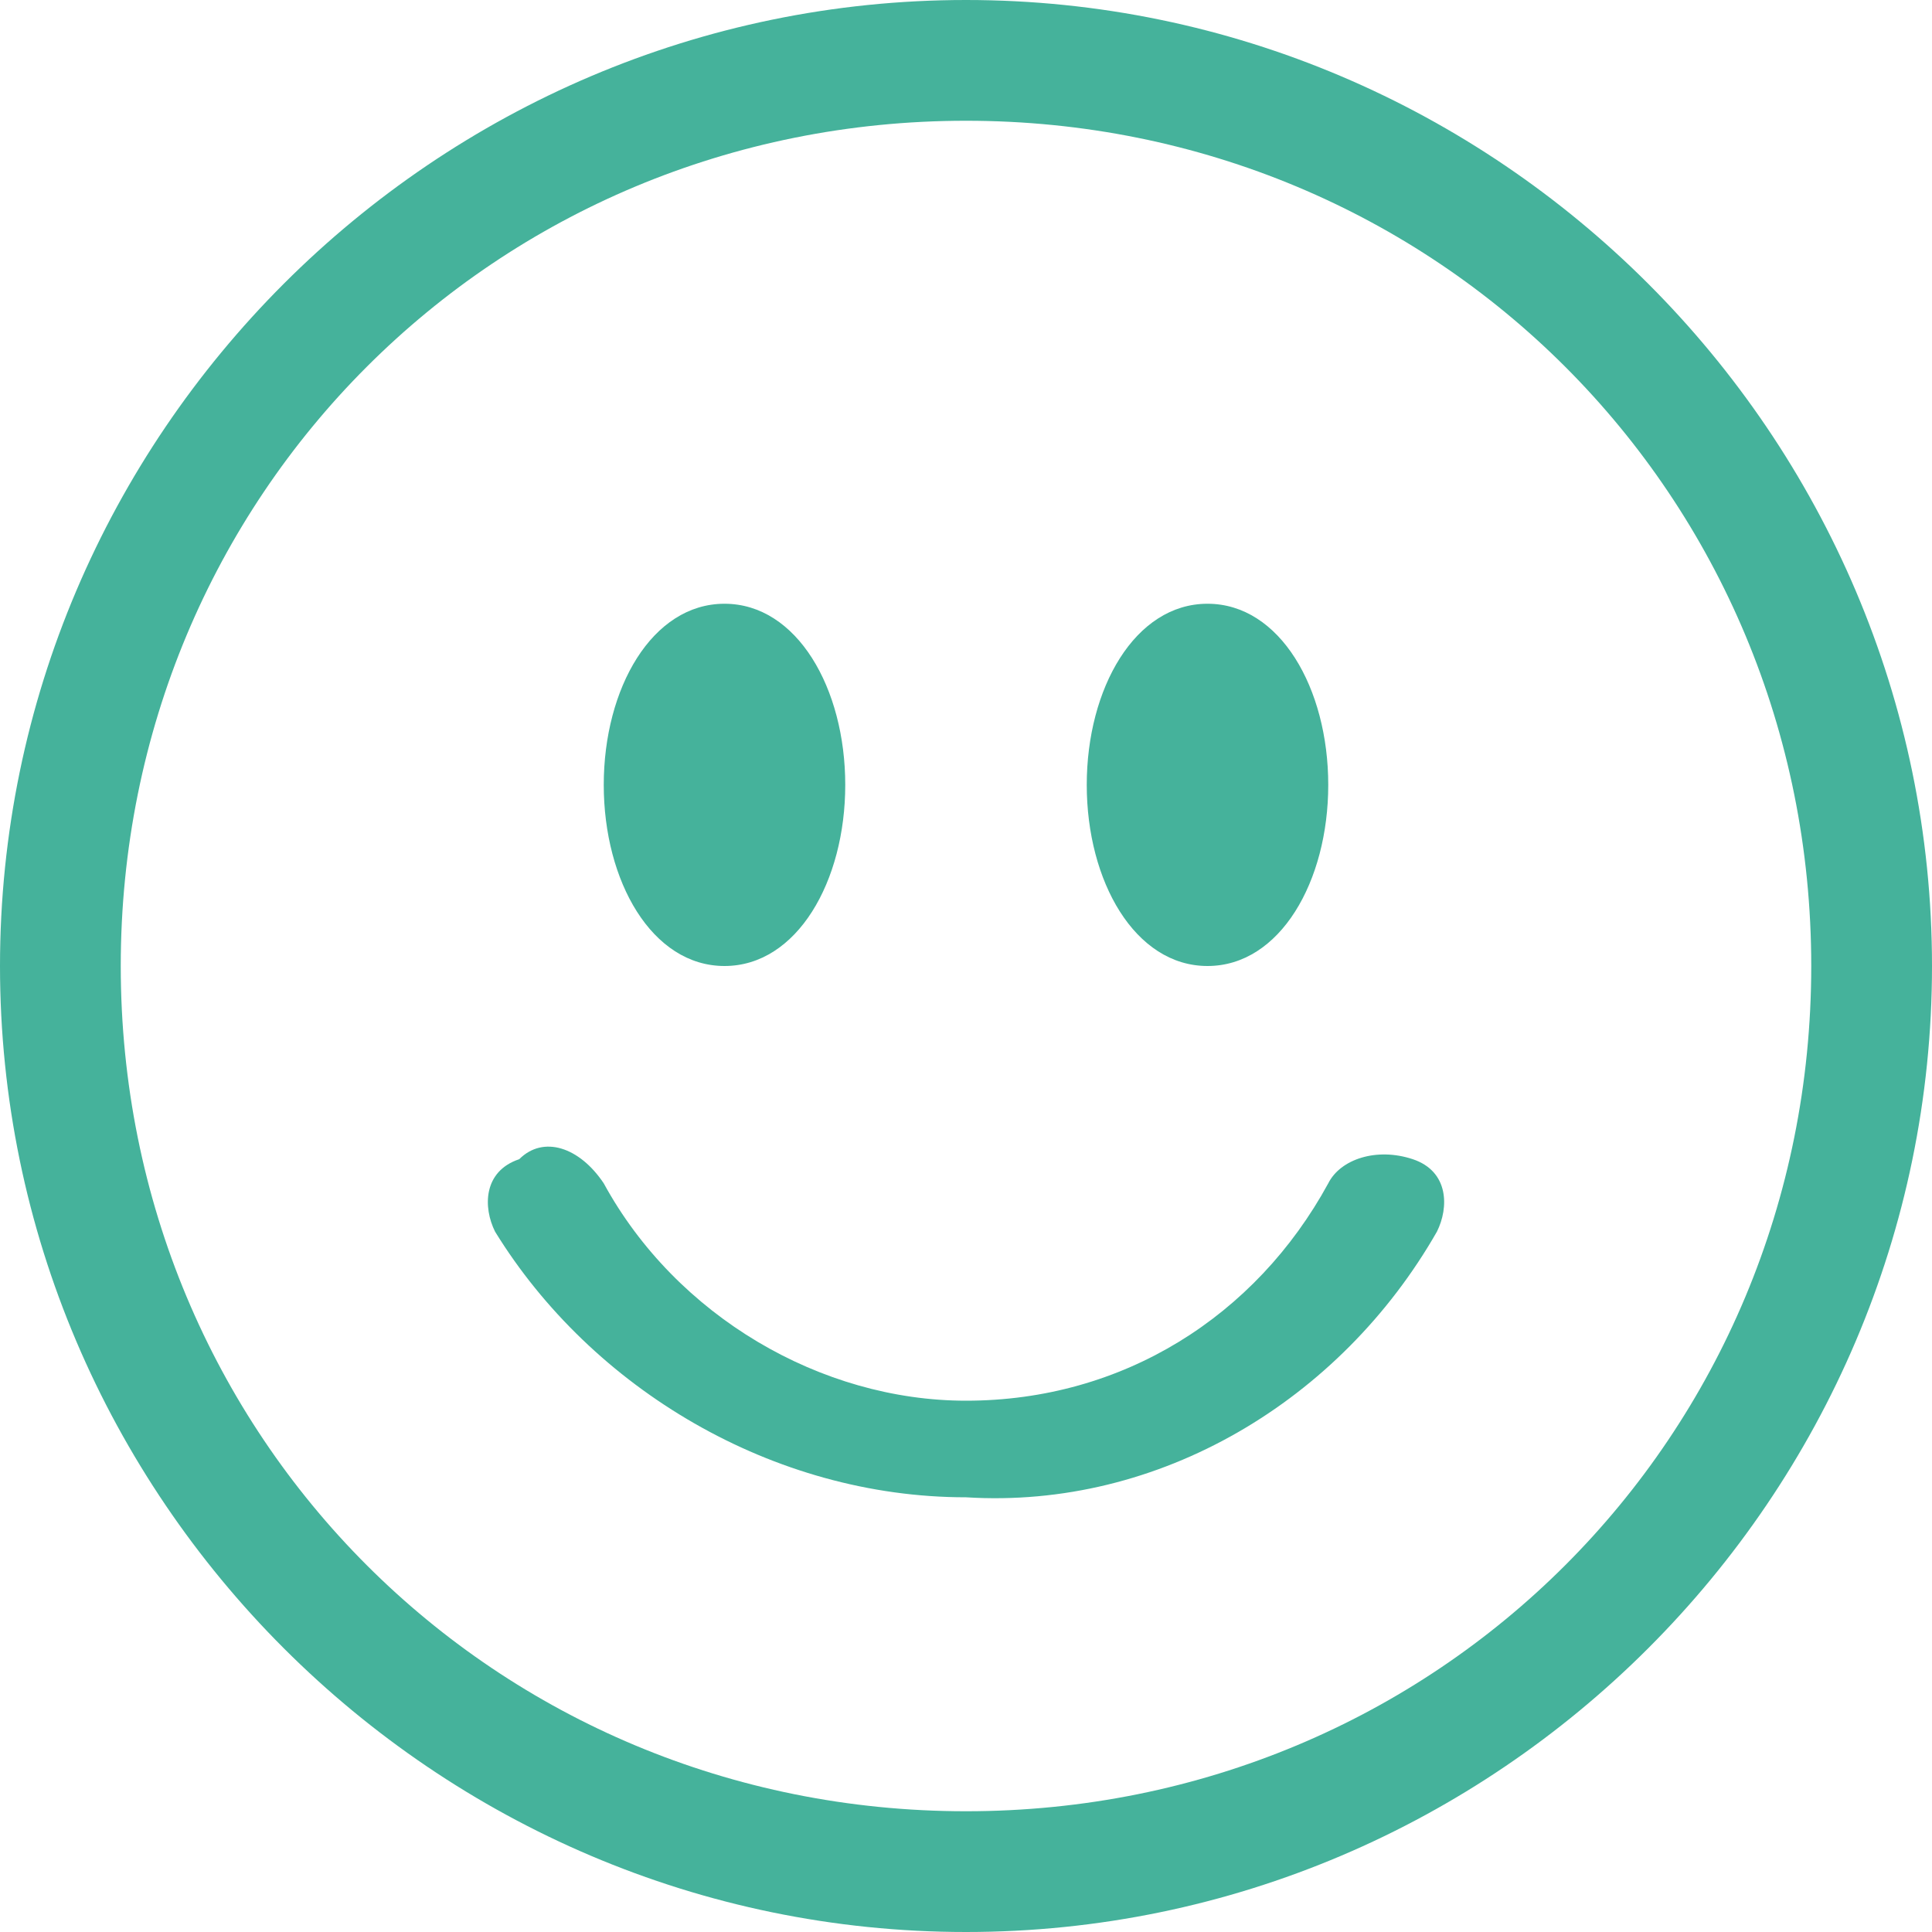
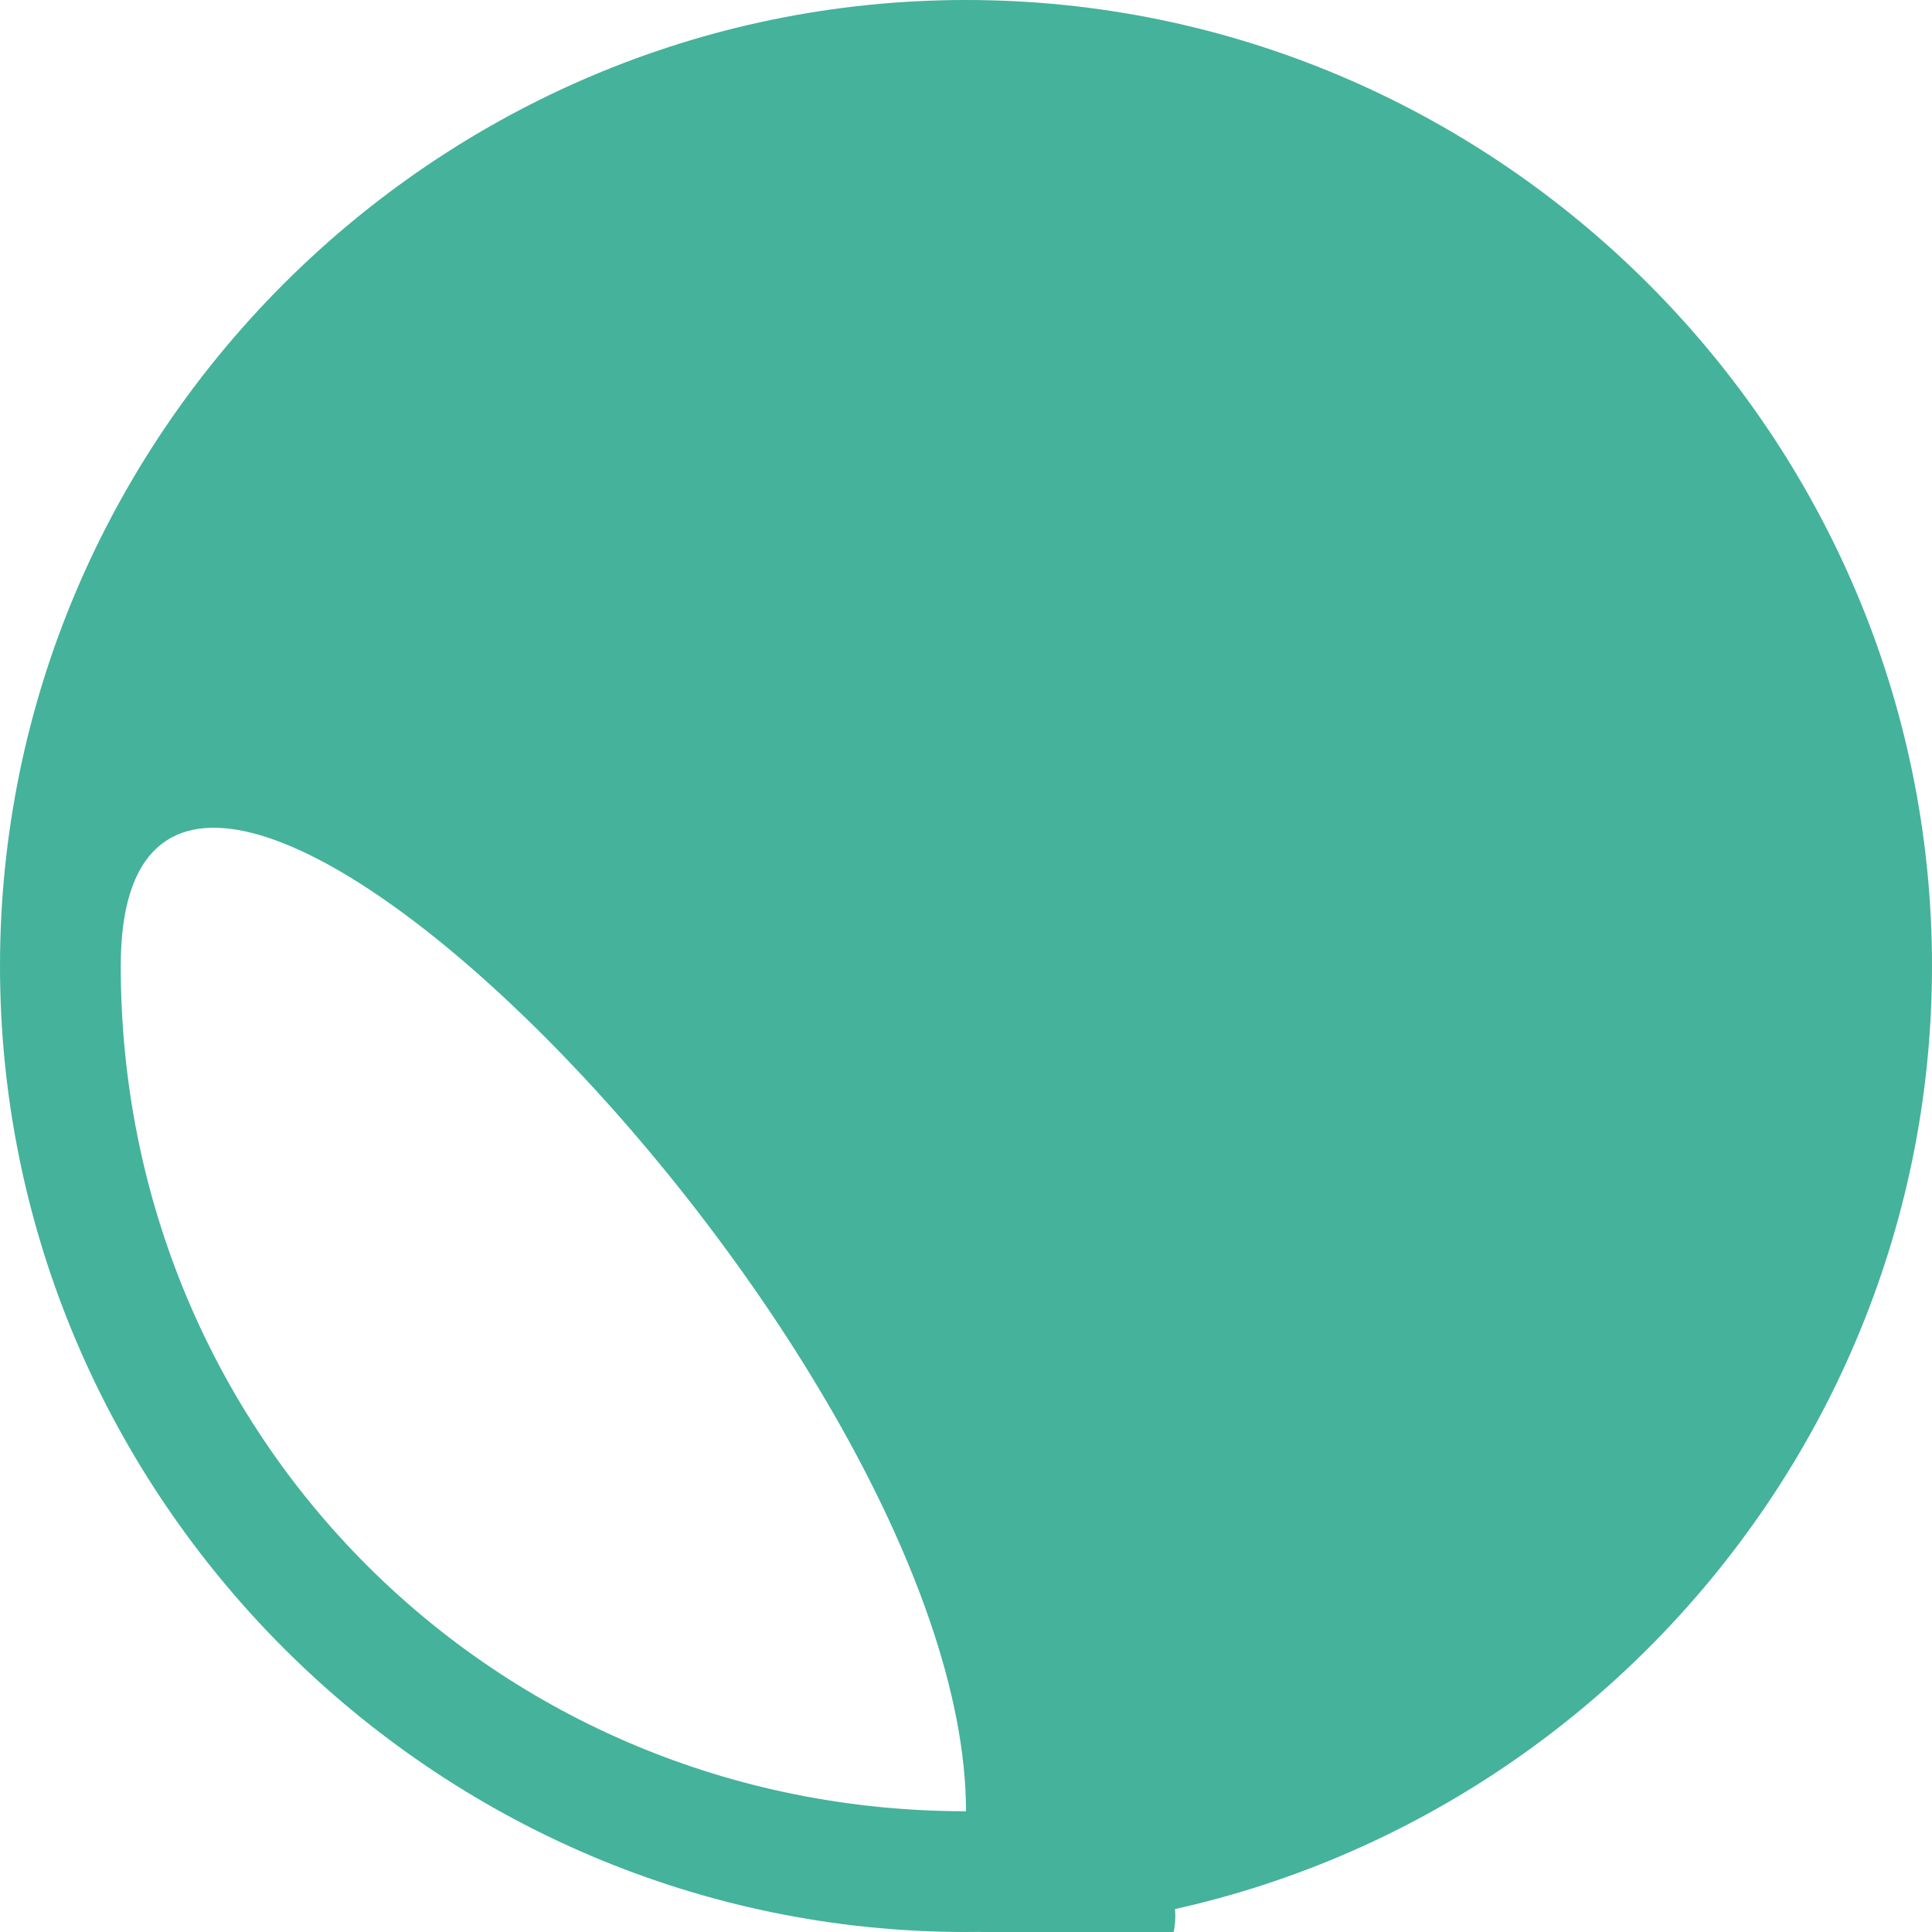
<svg xmlns="http://www.w3.org/2000/svg" version="1.1" id="Ebene_1" x="0px" y="0px" viewBox="0 0 16 16" style="enable-background:new 0 0 16 16;" xml:space="preserve">
  <style type="text/css">
	.st0{fill:#45B29B;}
</style>
-   <path class="st0" d="M8,15c-3.9,0-7-3.1-7-7s3.1-7,7-7s7,3.1,7,7S11.9,15,8,15z M8,16c4.4,0,8-3.6,8-8s-3.6-8-8-8S0,3.6,0,8  S3.6,16,8,16z" />
-   <path class="st0" d="M4.3,9.6C4.5,9.4,4.8,9.5,5,9.8c0.6,1.1,1.8,1.8,3,1.8c1.3,0,2.4-0.7,3-1.8c0.1-0.2,0.4-0.3,0.7-0.2  C12,9.7,12,10,11.9,10.2c0,0,0,0,0,0c-0.8,1.4-2.3,2.3-3.9,2.2c-1.6,0-3.1-0.9-3.9-2.2C4,10,4,9.7,4.3,9.6z M7,6.5C7,7.3,6.6,8,6,8  S5,7.3,5,6.5S5.4,5,6,5S7,5.7,7,6.5z M11,6.5C11,7.3,10.6,8,10,8S9,7.3,9,6.5S9.4,5,10,5S11,5.7,11,6.5z" />
+   <path class="st0" d="M8,15c-3.9,0-7-3.1-7-7s7,3.1,7,7S11.9,15,8,15z M8,16c4.4,0,8-3.6,8-8s-3.6-8-8-8S0,3.6,0,8  S3.6,16,8,16z" />
</svg>